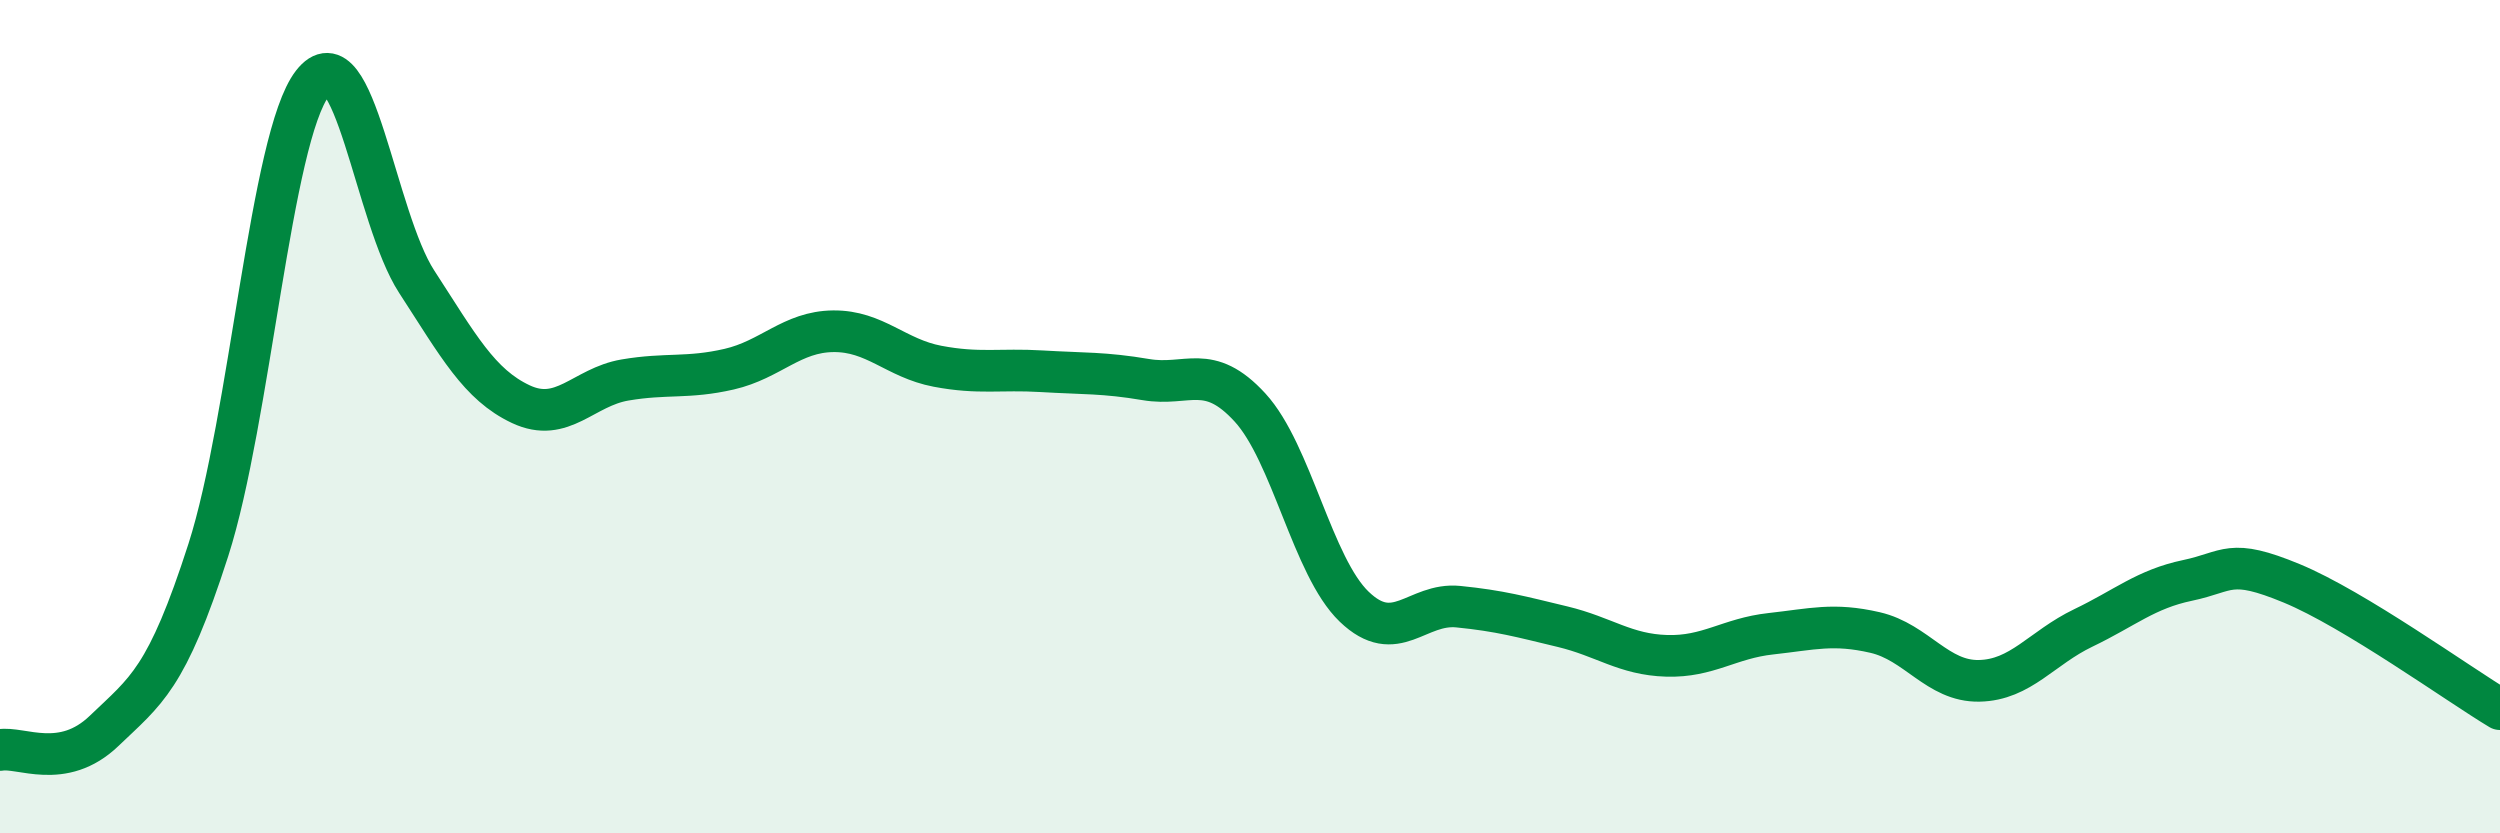
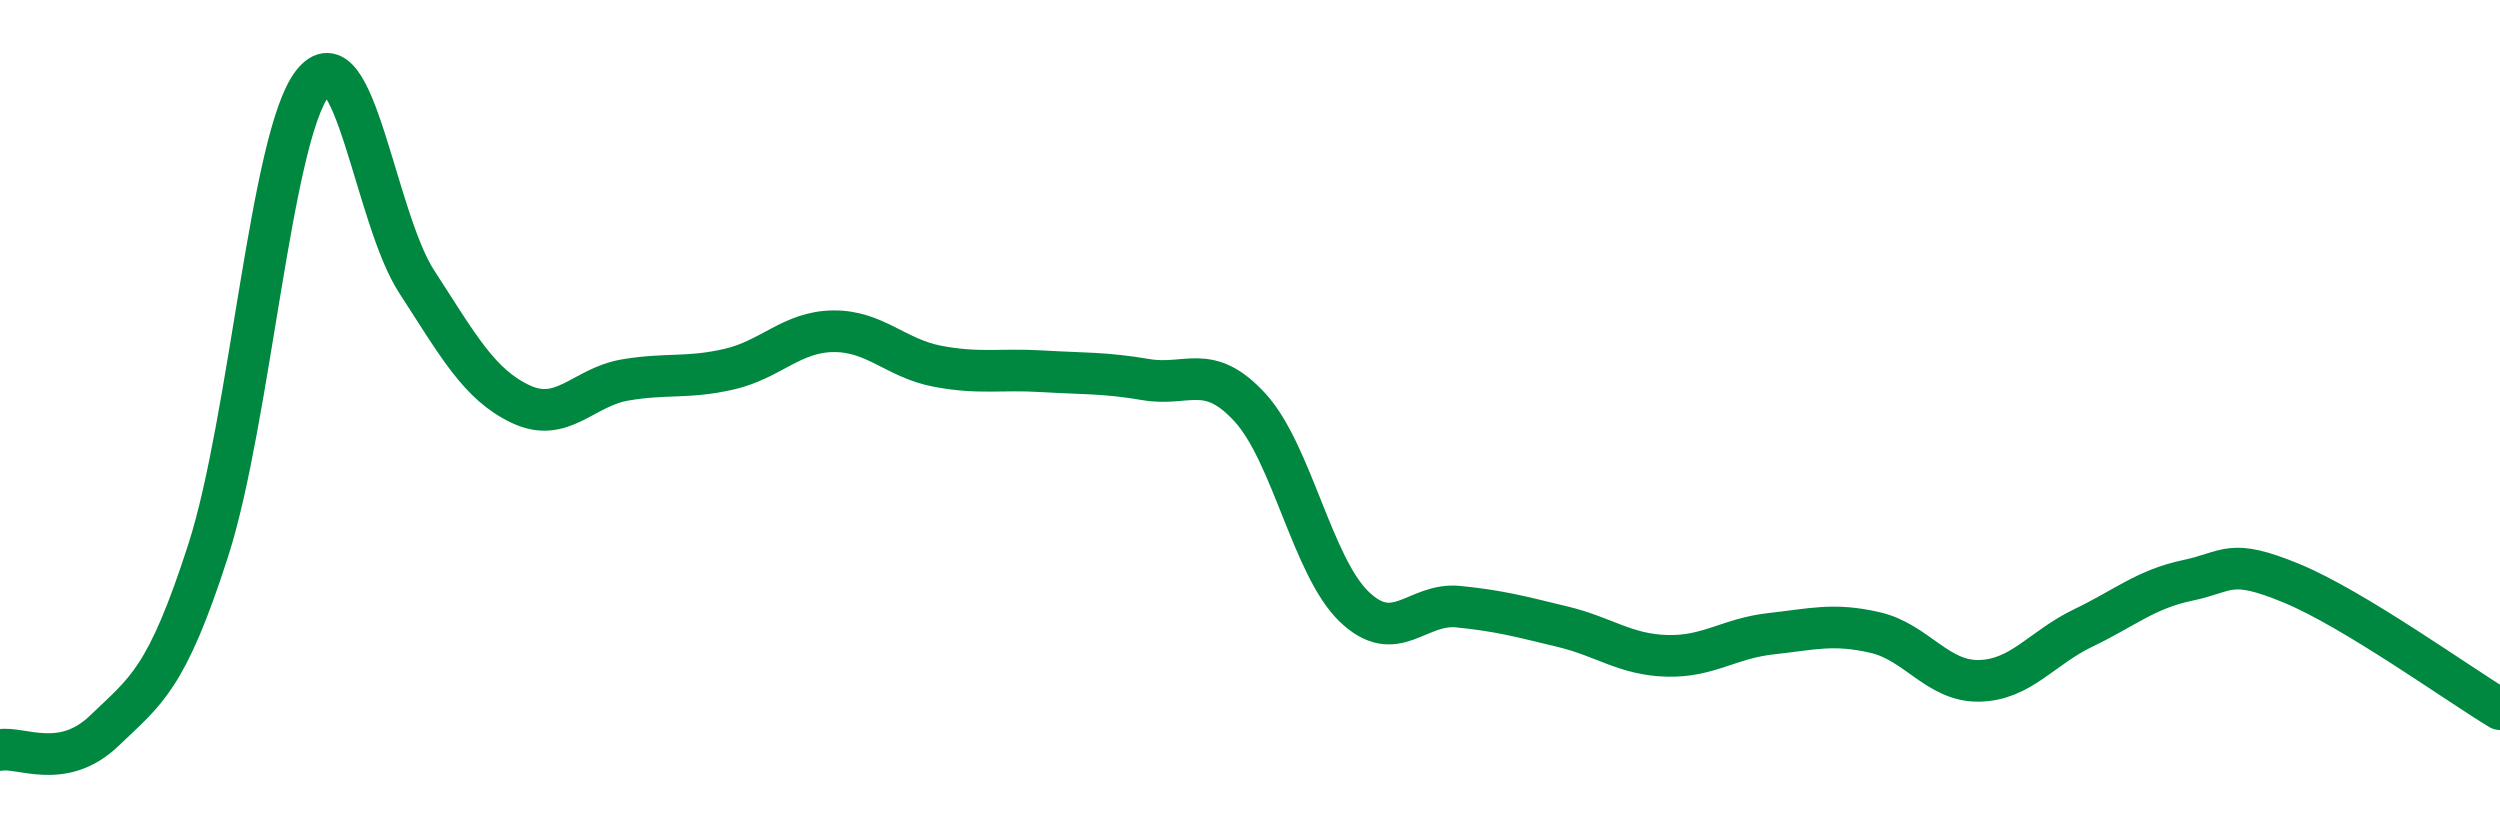
<svg xmlns="http://www.w3.org/2000/svg" width="60" height="20" viewBox="0 0 60 20">
-   <path d="M 0,18 C 0.5,17.91 1.5,18.5 2.5,17.54 C 3.5,16.58 4,16.31 5,13.2 C 6,10.09 6.5,3.29 7.5,2 C 8.5,0.71 9,5.22 10,6.76 C 11,8.3 11.5,9.23 12.5,9.7 C 13.5,10.17 14,9.29 15,9.12 C 16,8.95 16.5,9.09 17.5,8.86 C 18.5,8.63 19,7.96 20,7.95 C 21,7.94 21.5,8.6 22.5,8.79 C 23.5,8.98 24,8.85 25,8.91 C 26,8.97 26.5,8.94 27.5,9.11 C 28.5,9.28 29,8.69 30,9.78 C 31,10.87 31.5,13.6 32.5,14.56 C 33.5,15.52 34,14.46 35,14.56 C 36,14.66 36.5,14.8 37.5,15.04 C 38.5,15.28 39,15.71 40,15.74 C 41,15.77 41.5,15.32 42.5,15.21 C 43.5,15.1 44,14.95 45,15.18 C 46,15.41 46.5,16.36 47.5,16.34 C 48.5,16.32 49,15.55 50,15.07 C 51,14.59 51.5,14.14 52.5,13.93 C 53.5,13.72 53.5,13.38 55,14 C 56.5,14.62 59,16.42 60,17.02L60 20L0 20Z" fill="#008740" opacity="0.1" stroke-linecap="round" stroke-linejoin="round" />
  <path d="M 0,18 C 0.5,17.91 1.5,18.5 2.5,17.54 C 3.5,16.58 4,16.31 5,13.2 C 6,10.09 6.5,3.29 7.5,2 C 8.5,0.71 9,5.22 10,6.76 C 11,8.3 11.5,9.23 12.5,9.7 C 13.5,10.17 14,9.29 15,9.12 C 16,8.95 16.5,9.09 17.5,8.86 C 18.5,8.63 19,7.96 20,7.95 C 21,7.94 21.5,8.6 22.5,8.79 C 23.5,8.98 24,8.85 25,8.91 C 26,8.97 26.5,8.94 27.5,9.11 C 28.5,9.28 29,8.69 30,9.78 C 31,10.87 31.5,13.6 32.5,14.56 C 33.5,15.52 34,14.46 35,14.56 C 36,14.66 36.5,14.8 37.5,15.04 C 38.5,15.28 39,15.71 40,15.74 C 41,15.77 41.5,15.32 42.5,15.21 C 43.5,15.1 44,14.95 45,15.18 C 46,15.41 46.5,16.36 47.5,16.34 C 48.5,16.32 49,15.55 50,15.07 C 51,14.59 51.5,14.14 52.5,13.93 C 53.5,13.72 53.5,13.38 55,14 C 56.5,14.62 59,16.42 60,17.02" stroke="#008740" stroke-width="1" fill="none" stroke-linecap="round" stroke-linejoin="round" />
</svg>